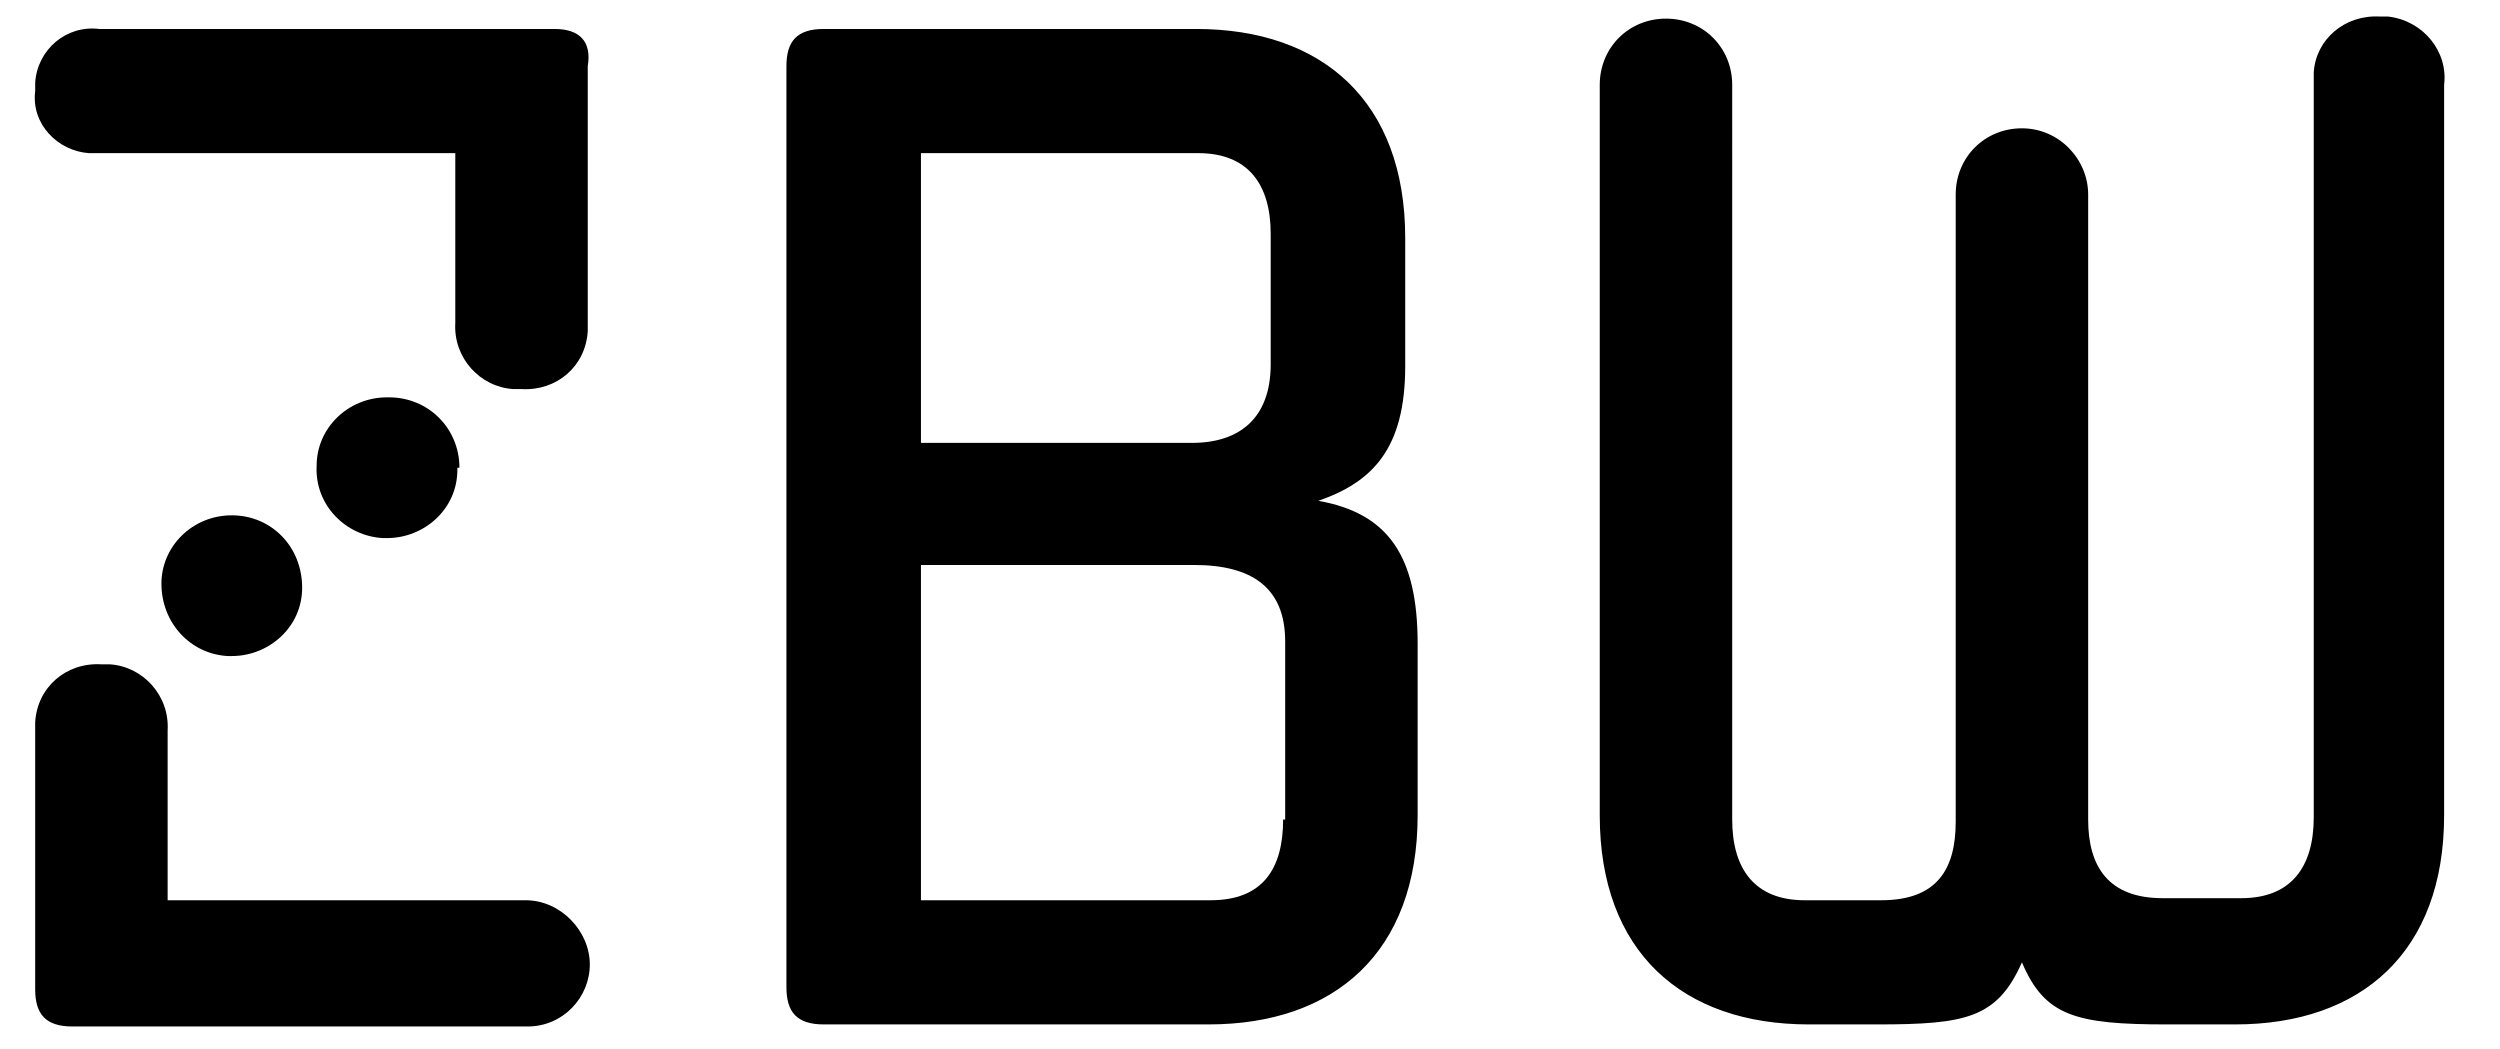
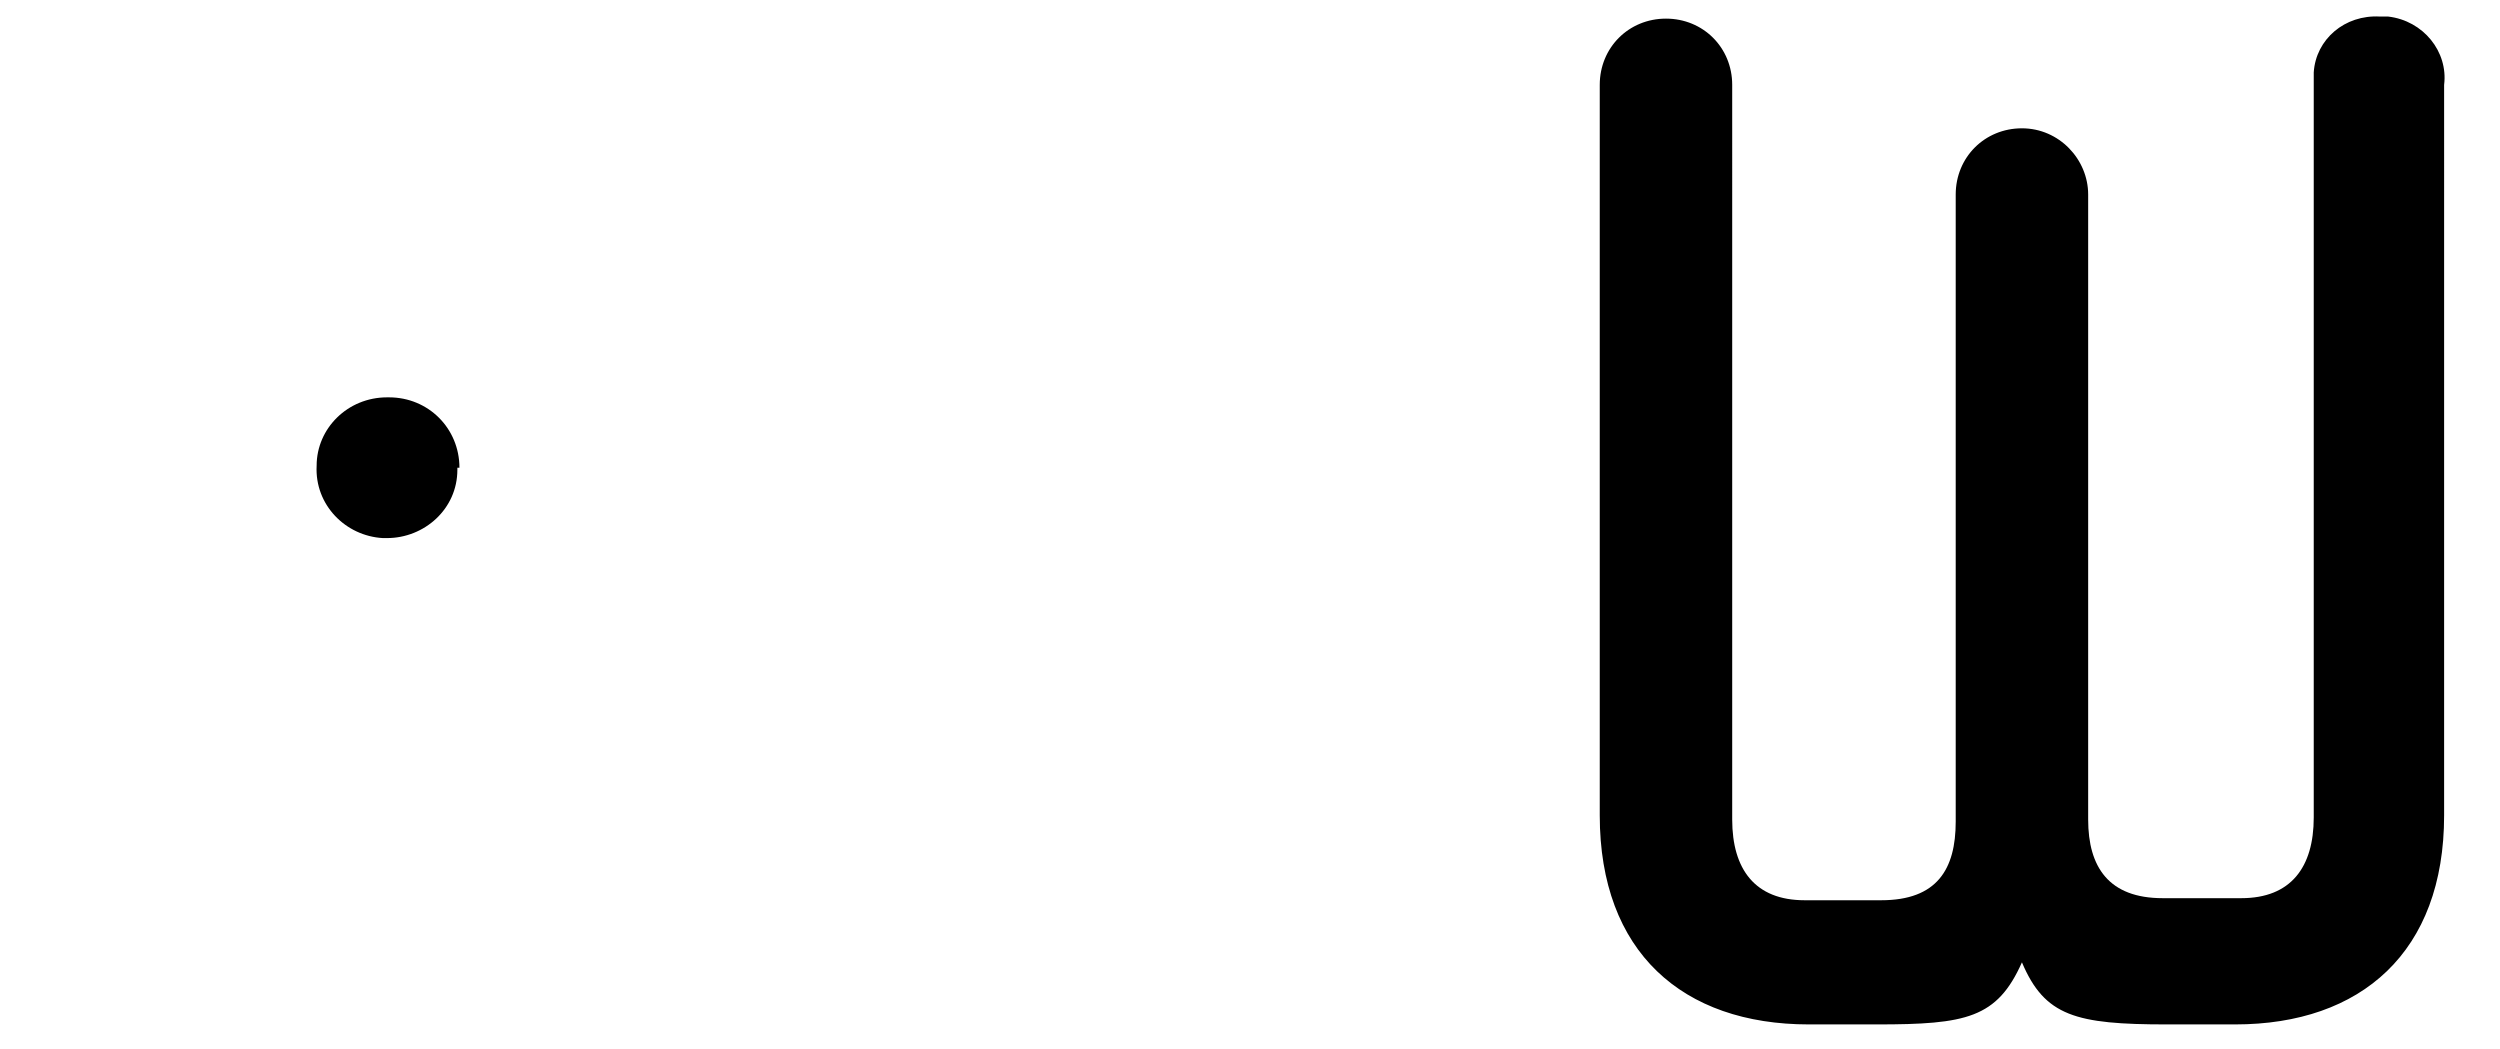
<svg xmlns="http://www.w3.org/2000/svg" version="1.1" viewBox="0 0 120.8 50.7">
  <g>
    <g id="Ebene_1">
      <path d="M22.2,22.6c0-1.9-1.5-3.4-3.4-3.4h-.1c-1.9,0-3.4,1.5-3.4,3.3h0c-.1,1.9,1.4,3.4,3.2,3.5h.2c1.8,0,3.4-1.4,3.4-3.3q0,0,0-.1" />
-       <path d="M11.2,31.7c1.8,0,3.4-1.4,3.4-3.3h0c0-2-1.5-3.5-3.4-3.5h0c-1.9,0-3.4,1.5-3.4,3.3h0c0,1.9,1.4,3.4,3.2,3.5h.2" />
-       <path d="M25.4,43.5H8.1v-8.2c.1-1.7-1.2-3.1-2.8-3.2h-.4c-1.7-.1-3.1,1.1-3.2,2.8v12.9c0,1.2.5,1.8,1.8,1.8h22c1.7,0,3-1.4,3-3s-1.4-3.1-3.1-3.1" />
-       <path d="M26.8,1.4H4.8c-1.6-.2-3,1-3.1,2.6v.4c-.2,1.6,1.1,2.9,2.6,3h17.7v8.2c-.1,1.7,1.2,3.1,2.8,3.2h.4c1.7.1,3.1-1.1,3.2-2.8V3.2c.2-1.2-.4-1.8-1.6-1.8" />
-       <path d="M63.7,24.2c2.6-.9,4.2-2.5,4.2-6.5v-6.2c0-6.6-4-10.1-10.1-10.1h-18c-1.3,0-1.8.6-1.8,1.8v44.5c0,1.2.5,1.8,1.8,1.8h18.6c6.1,0,10.1-3.5,10.1-10.1v-8.3c0-4.2-1.4-6.3-4.8-6.9M44.5,7.4h13.4c2.4,0,3.5,1.5,3.5,3.9v6.3c0,2.6-1.5,3.8-3.8,3.8h-13.1V7.4ZM62,39.6c0,2.4-1,3.9-3.5,3.9h-14v-16.2h13.2c2.8,0,4.4,1.1,4.4,3.7v8.6h-.1Z" />
      <path d="M115,.8c-1.7-.1-3.1,1.1-3.2,2.7v36c0,2.4-1.1,3.9-3.5,3.9h-3.8c-2.6,0-3.6-1.5-3.6-3.8V9.4c0-1.7-1.4-3.2-3.2-3.2s-3.2,1.4-3.2,3.2h0v30.3c0,2.3-.9,3.8-3.6,3.8h-3.7c-2.4,0-3.5-1.5-3.5-3.9V4.1c0-1.8-1.4-3.2-3.2-3.2s-3.2,1.4-3.2,3.2h0v35.3c0,6.6,4,10.1,10.1,10.1h3.3c4.3,0,5.8-.3,7-3,1.1,2.6,2.6,3,7,3h3.3c6.1,0,10.1-3.5,10.1-10.1V4.1c.2-1.6-1-3.1-2.7-3.3,0,0-.2,0-.4,0" />
    </g>
  </g>
</svg>